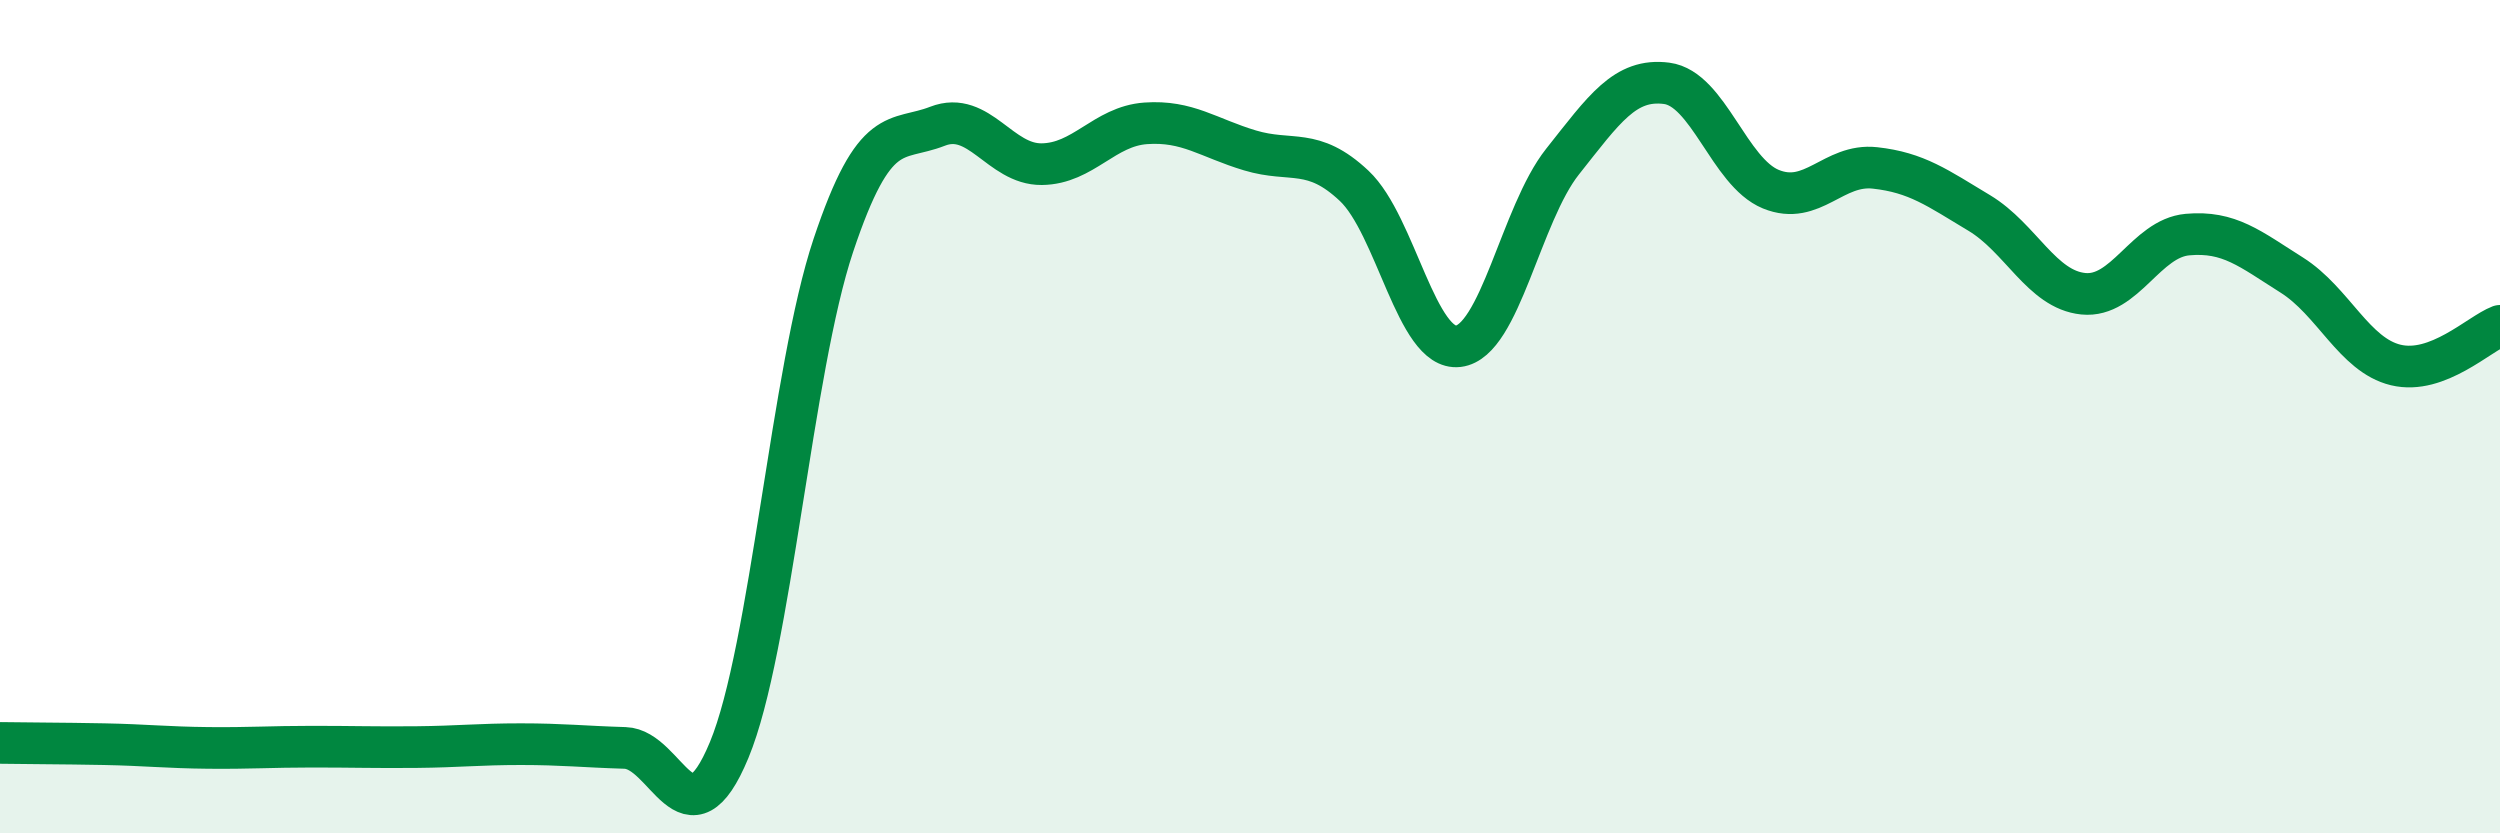
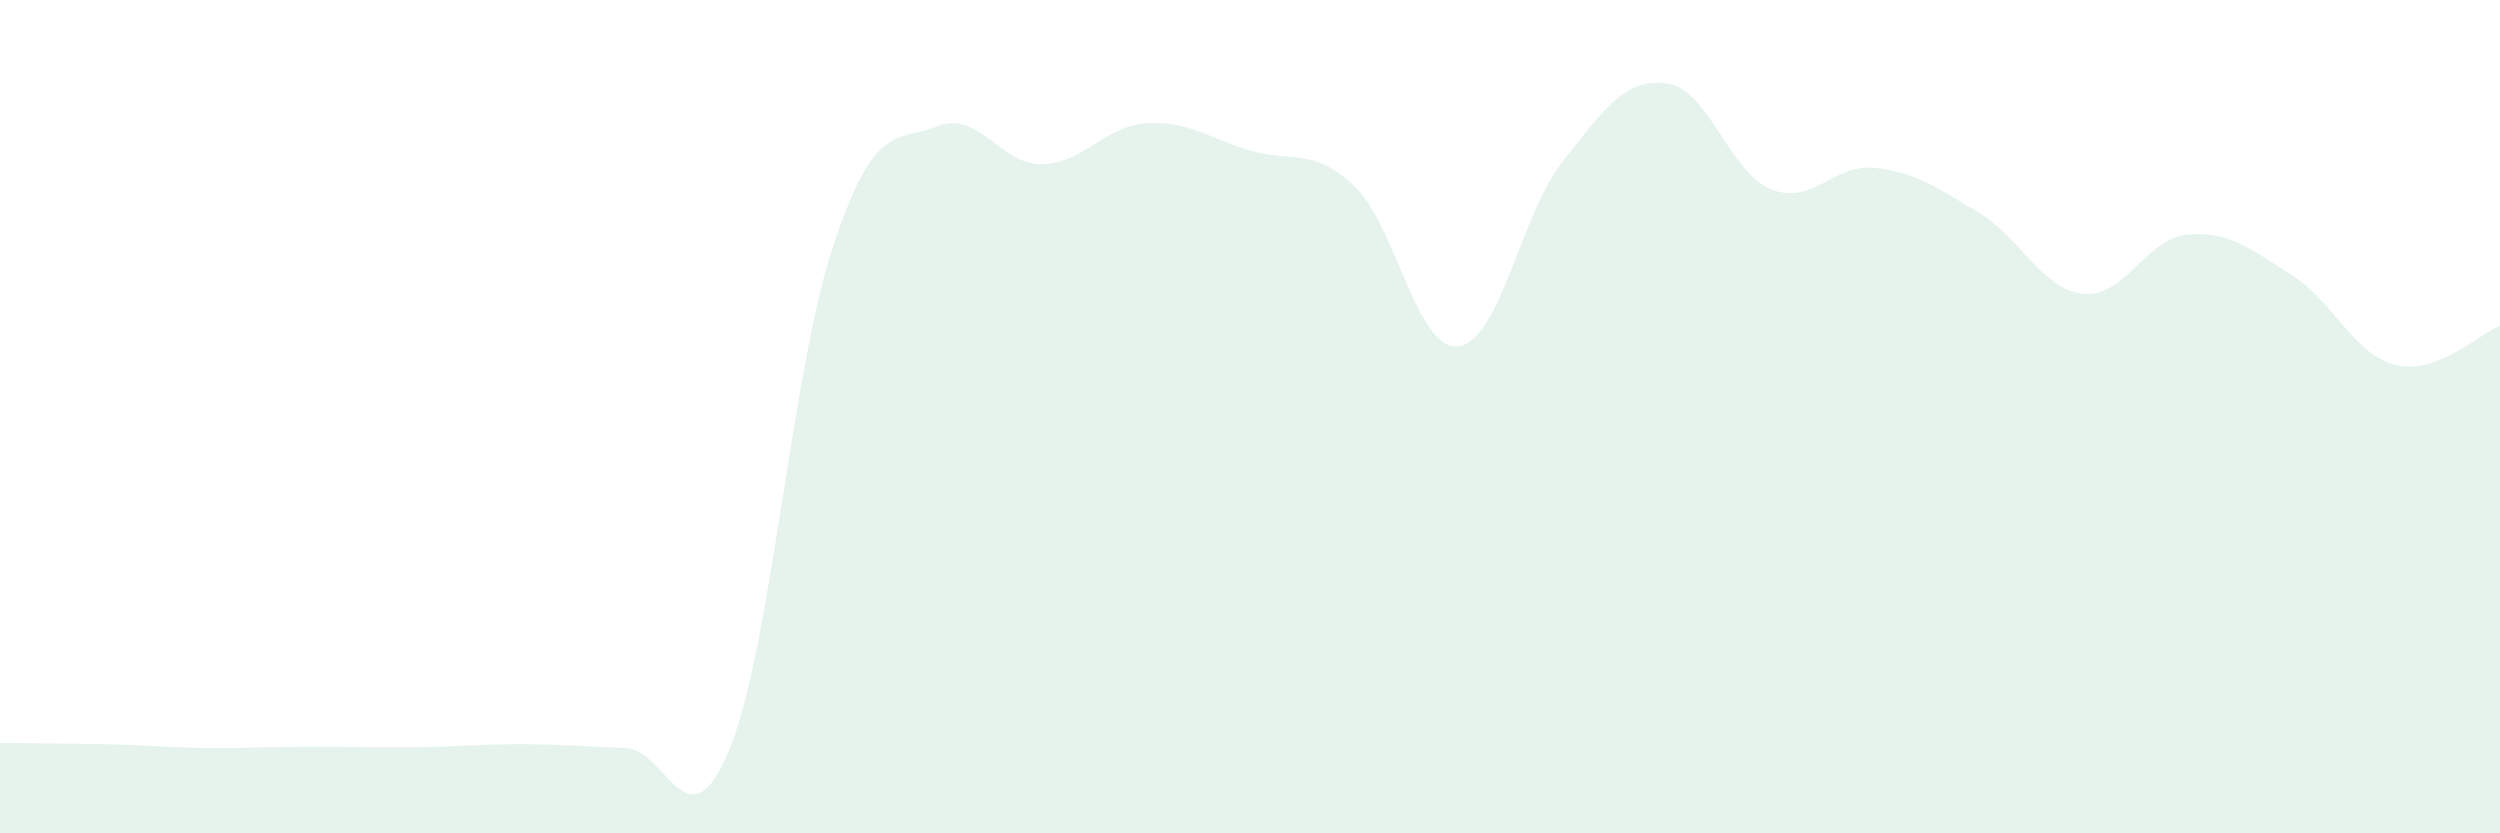
<svg xmlns="http://www.w3.org/2000/svg" width="60" height="20" viewBox="0 0 60 20">
-   <path d="M 0,17.83 C 0.5,17.84 1.5,17.84 2.5,17.86 C 3.5,17.88 4,17.94 5,17.95 C 6,17.96 6.5,17.92 7.5,17.92 C 8.5,17.92 9,17.94 10,17.93 C 11,17.92 11.5,17.86 12.5,17.86 C 13.5,17.86 14,17.92 15,17.95 C 16,17.98 16.5,20.41 17.5,18 C 18.5,15.59 19,8.88 20,5.89 C 21,2.9 21.5,3.42 22.5,3.03 C 23.5,2.64 24,3.95 25,3.94 C 26,3.93 26.5,3.03 27.5,2.96 C 28.5,2.89 29,3.31 30,3.61 C 31,3.91 31.5,3.52 32.5,4.46 C 33.5,5.4 34,8.43 35,8.31 C 36,8.19 36.5,5.14 37.5,3.88 C 38.5,2.62 39,1.87 40,2 C 41,2.13 41.5,4.13 42.5,4.54 C 43.5,4.95 44,3.92 45,4.03 C 46,4.14 46.5,4.51 47.5,5.11 C 48.5,5.71 49,6.95 50,7.05 C 51,7.15 51.5,5.72 52.5,5.63 C 53.5,5.54 54,5.97 55,6.6 C 56,7.23 56.5,8.52 57.5,8.76 C 58.5,9 59.5,8.01 60,7.82L60 20L0 20Z" fill="#008740" opacity="0.1" stroke-linecap="round" stroke-linejoin="round" />
-   <path d="M 0,17.83 C 0.5,17.84 1.5,17.84 2.5,17.86 C 3.5,17.88 4,17.94 5,17.95 C 6,17.96 6.5,17.92 7.5,17.92 C 8.5,17.92 9,17.94 10,17.93 C 11,17.92 11.5,17.86 12.5,17.86 C 13.5,17.86 14,17.92 15,17.95 C 16,17.98 16.5,20.41 17.5,18 C 18.5,15.59 19,8.88 20,5.89 C 21,2.9 21.5,3.42 22.5,3.03 C 23.5,2.64 24,3.95 25,3.94 C 26,3.93 26.5,3.03 27.5,2.96 C 28.5,2.89 29,3.31 30,3.61 C 31,3.91 31.5,3.52 32.5,4.46 C 33.5,5.4 34,8.43 35,8.31 C 36,8.19 36.5,5.14 37.5,3.88 C 38.5,2.62 39,1.87 40,2 C 41,2.13 41.5,4.13 42.5,4.54 C 43.5,4.95 44,3.92 45,4.03 C 46,4.14 46.5,4.51 47.5,5.11 C 48.5,5.71 49,6.95 50,7.05 C 51,7.15 51.5,5.72 52.5,5.63 C 53.5,5.54 54,5.97 55,6.6 C 56,7.23 56.5,8.52 57.5,8.76 C 58.5,9 59.5,8.01 60,7.82" stroke="#008740" stroke-width="1" fill="none" stroke-linecap="round" stroke-linejoin="round" />
+   <path d="M 0,17.83 C 0.5,17.84 1.5,17.84 2.5,17.86 C 3.5,17.88 4,17.94 5,17.95 C 6,17.96 6.5,17.92 7.5,17.92 C 8.5,17.92 9,17.94 10,17.93 C 11,17.92 11.5,17.86 12.5,17.86 C 13.5,17.86 14,17.92 15,17.95 C 16,17.98 16.5,20.41 17.5,18 C 18.5,15.59 19,8.88 20,5.89 C 21,2.9 21.5,3.42 22.5,3.03 C 23.5,2.64 24,3.95 25,3.94 C 26,3.93 26.5,3.03 27.5,2.96 C 28.5,2.89 29,3.31 30,3.61 C 31,3.91 31.5,3.52 32.5,4.46 C 33.5,5.4 34,8.43 35,8.31 C 36,8.19 36.5,5.14 37.5,3.88 C 38.5,2.62 39,1.87 40,2 C 41,2.13 41.5,4.13 42.5,4.54 C 43.5,4.95 44,3.92 45,4.03 C 46,4.14 46.5,4.51 47.5,5.11 C 48.5,5.71 49,6.95 50,7.05 C 51,7.15 51.5,5.72 52.5,5.63 C 53.5,5.54 54,5.97 55,6.6 C 56,7.23 56.5,8.52 57.5,8.76 C 58.5,9 59.5,8.01 60,7.82L60 20L0 20" fill="#008740" opacity="0.1" stroke-linecap="round" stroke-linejoin="round" />
</svg>